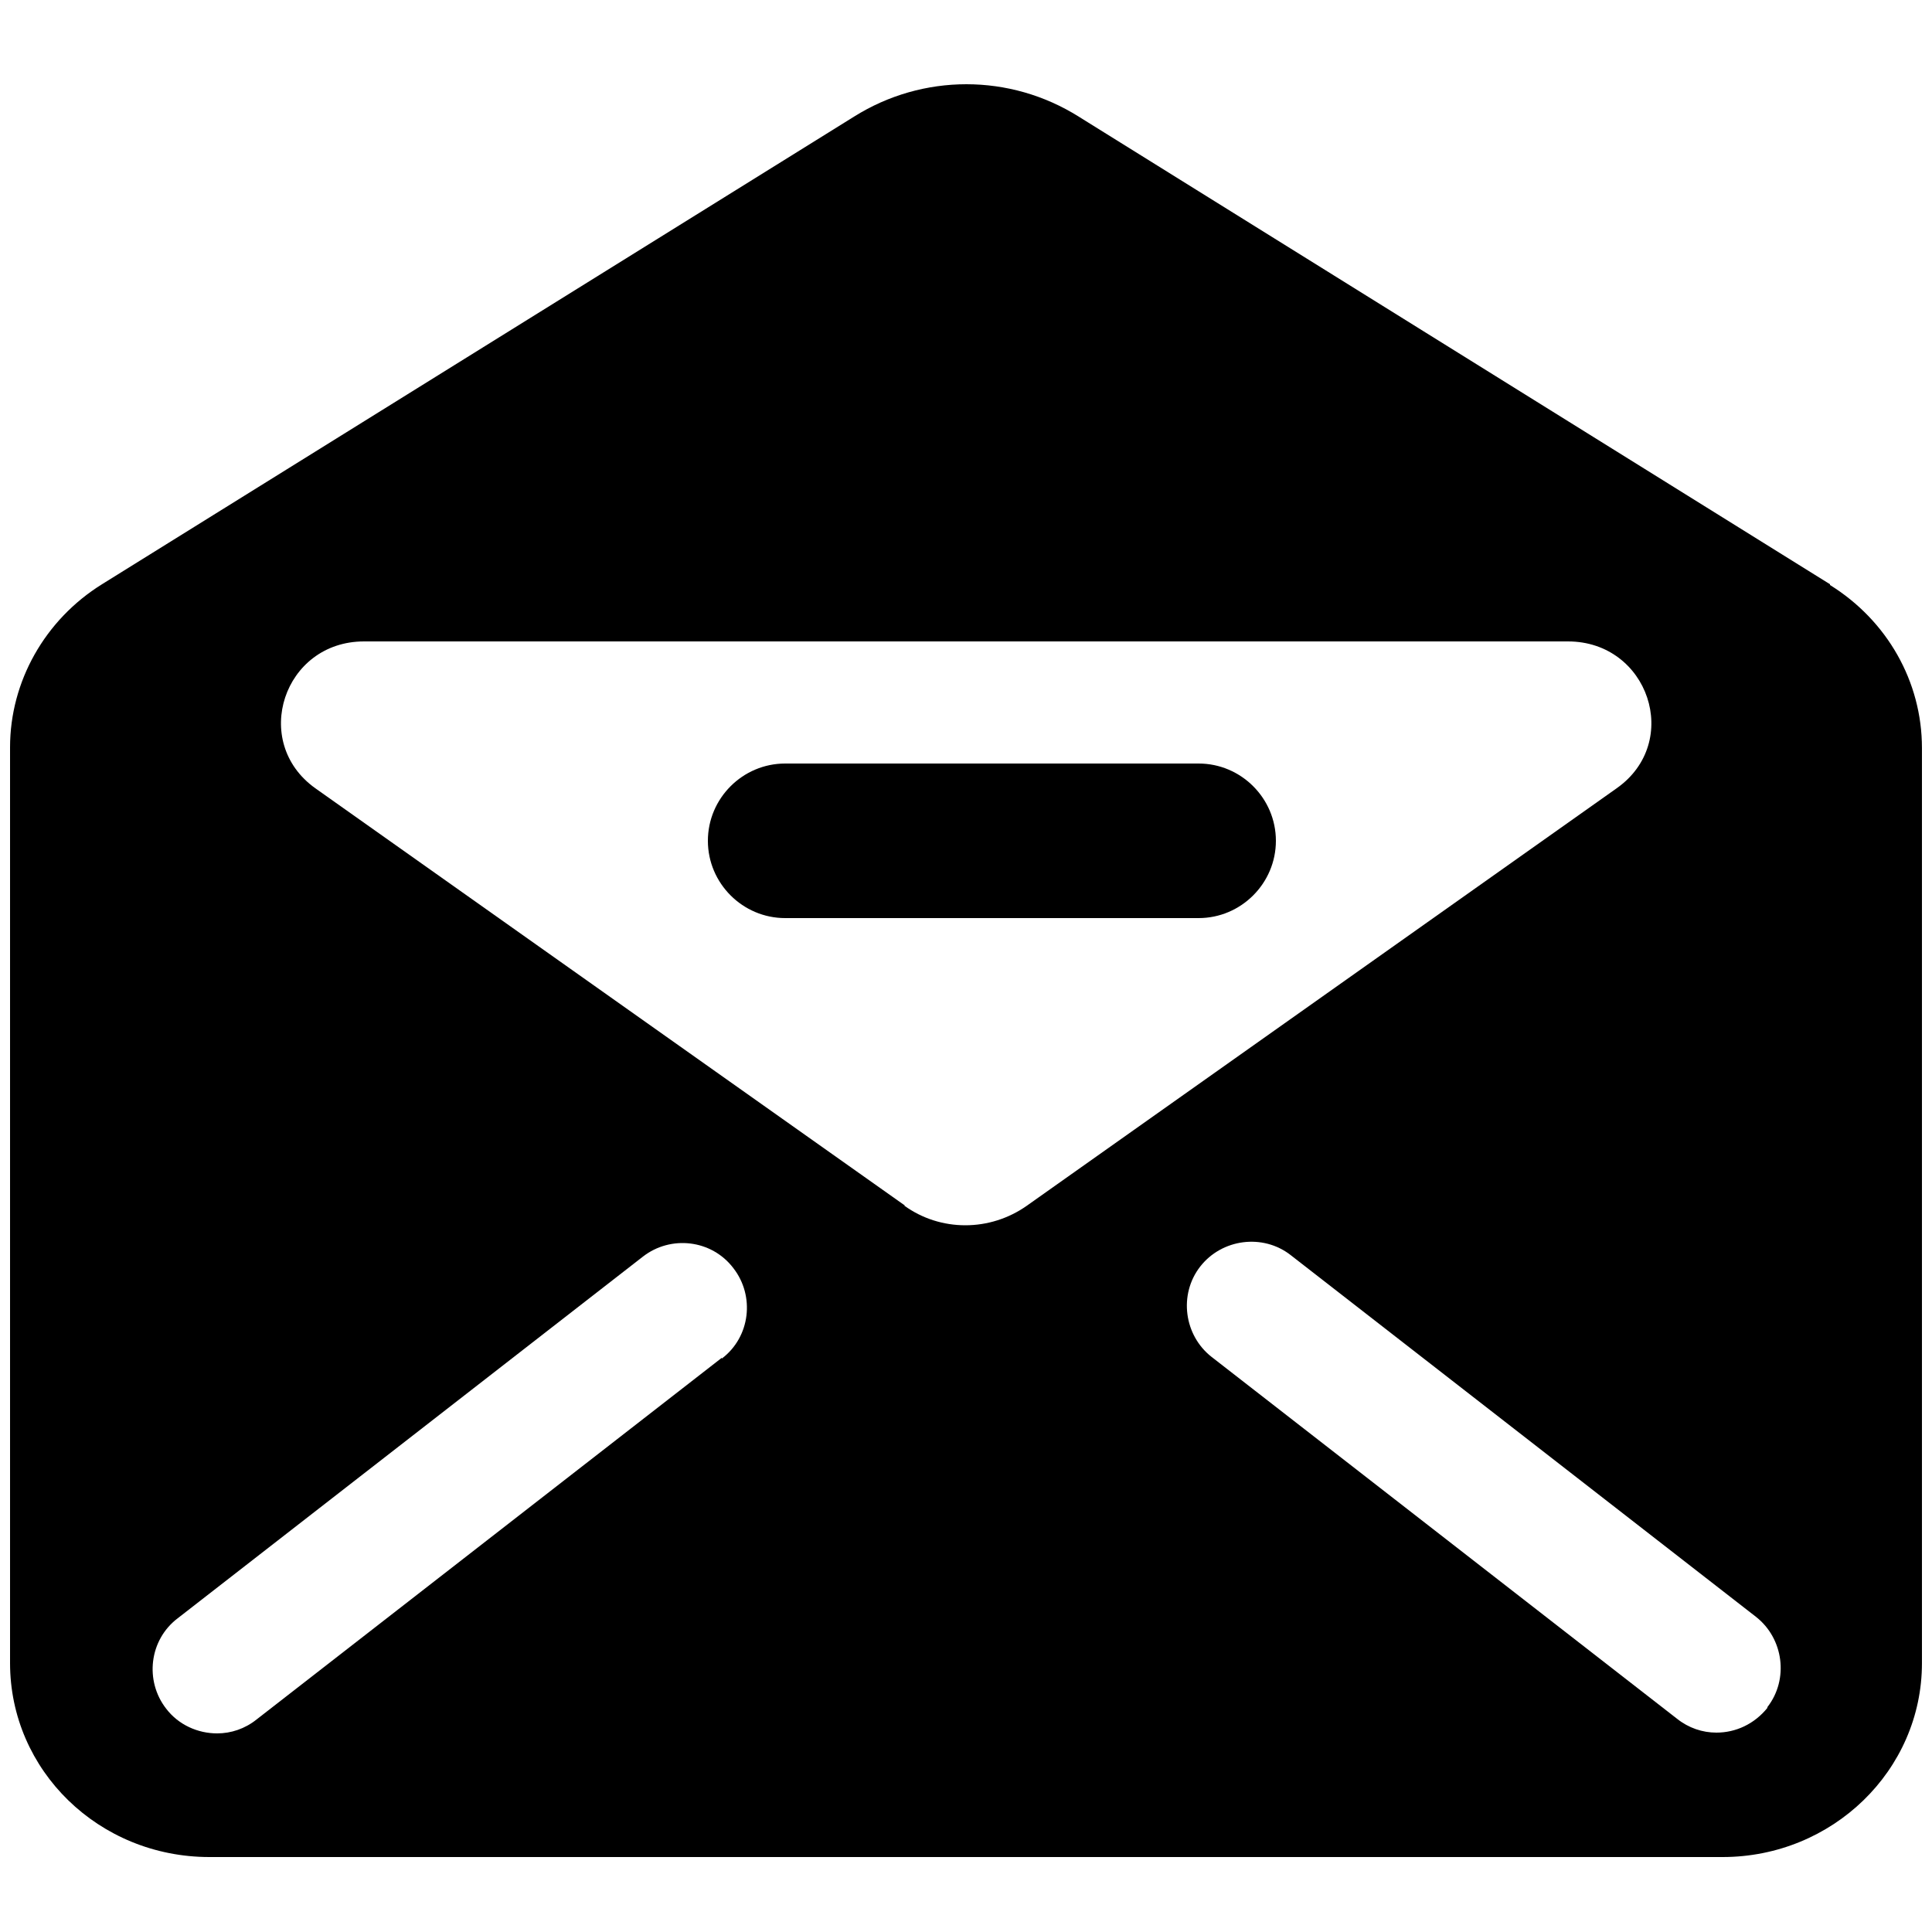
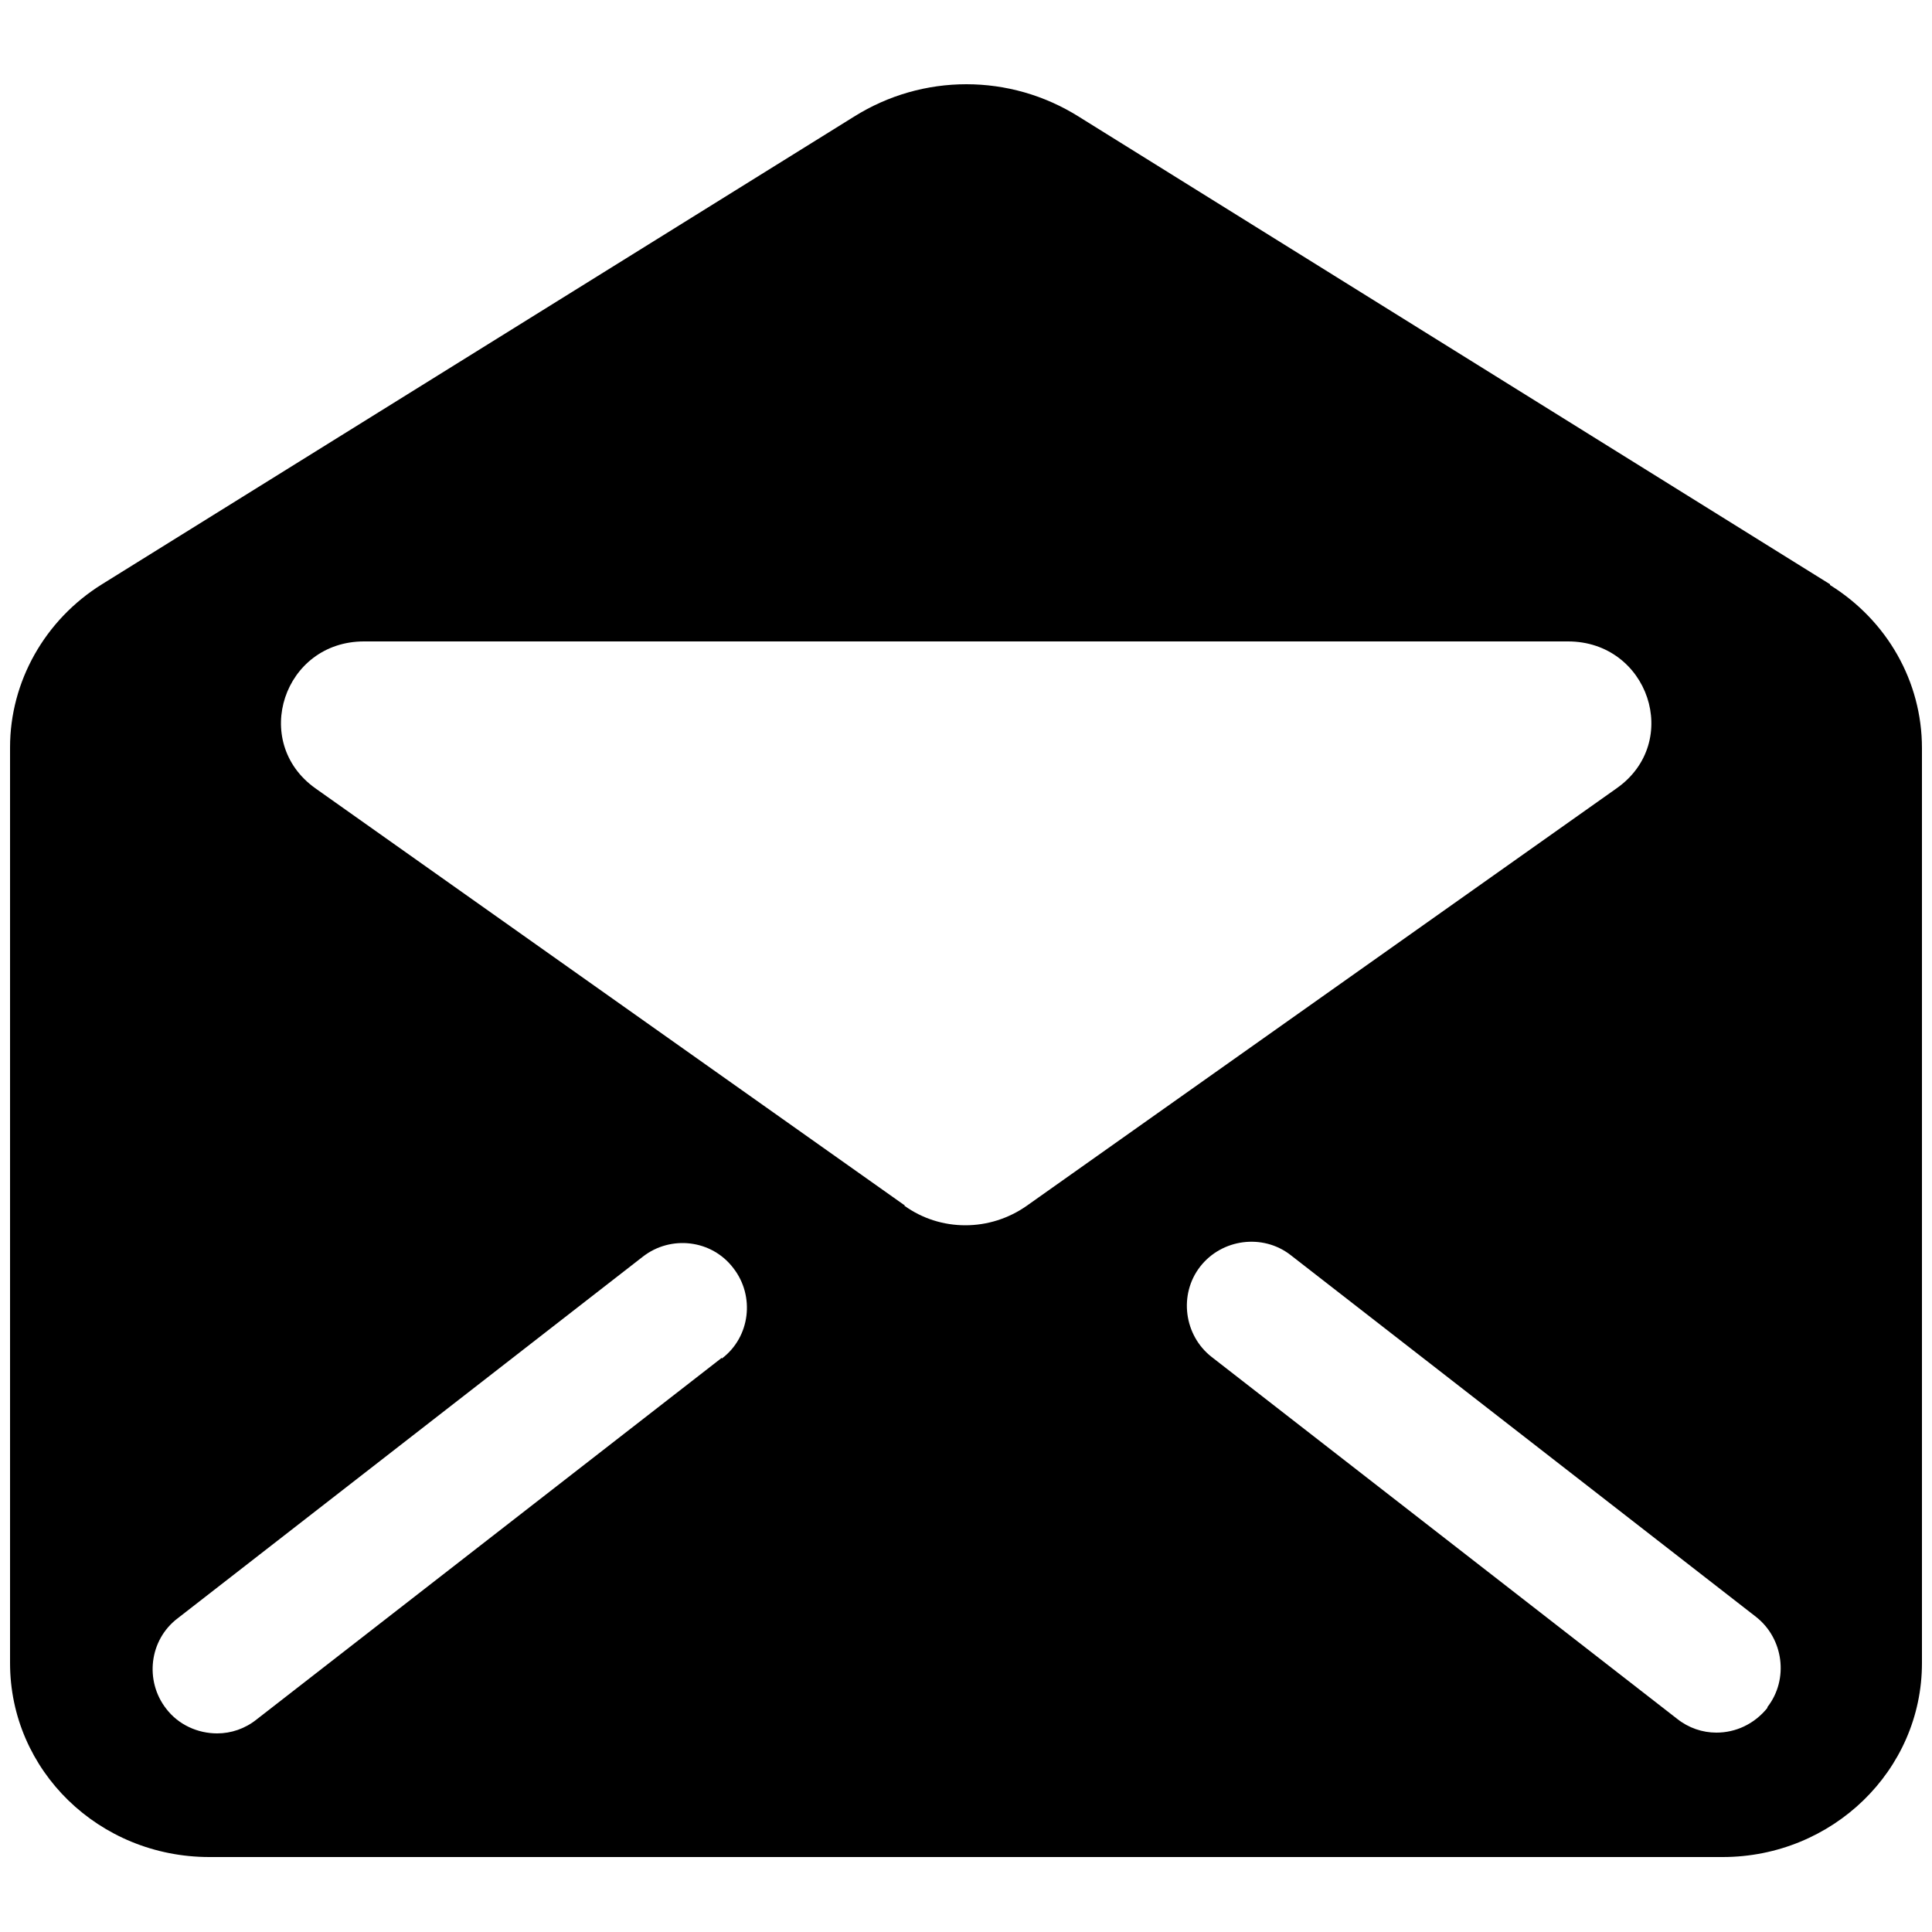
<svg xmlns="http://www.w3.org/2000/svg" id="a" viewBox="0 0 25 25">
  <path d="M23.68,7.56L13.96,1.51c-.89-.56-2.02-.56-2.91,0L1.32,7.56c-.74,.46-1.19,1.26-1.19,2.11v11.85c0,1.39,1.15,2.51,2.58,2.51H22.29c1.42,0,2.58-1.12,2.58-2.51V9.68c0-.86-.45-1.65-1.19-2.11Zm-14.34,10.01l-6.02,4.68c-.15,.12-.33,.18-.51,.18-.25,0-.5-.11-.66-.32-.28-.36-.22-.89,.15-1.17l6.02-4.68c.36-.28,.89-.22,1.17,.15,.28,.36,.22,.89-.15,1.17Zm2.37-1.97l-7.63-5.4c-.84-.6-.41-1.9,.63-1.9h15.58c1.04,0,1.48,1.3,.63,1.9l-7.63,5.4c-.48,.34-1.12,.34-1.59,0Zm11.16,6.5c-.17,.21-.41,.32-.66,.32-.18,0-.36-.06-.51-.18l-6.02-4.68c-.36-.28-.43-.81-.15-1.17,.28-.36,.81-.43,1.17-.15l6.02,4.68c.36,.28,.43,.81,.15,1.17Z" />
-   <path d="M15.51,9.88h-5.35c-.55,0-1,.45-1,1s.45,1,1,1h5.35c.55,0,1-.45,1-1s-.45-1-1-1Z" />
</svg>